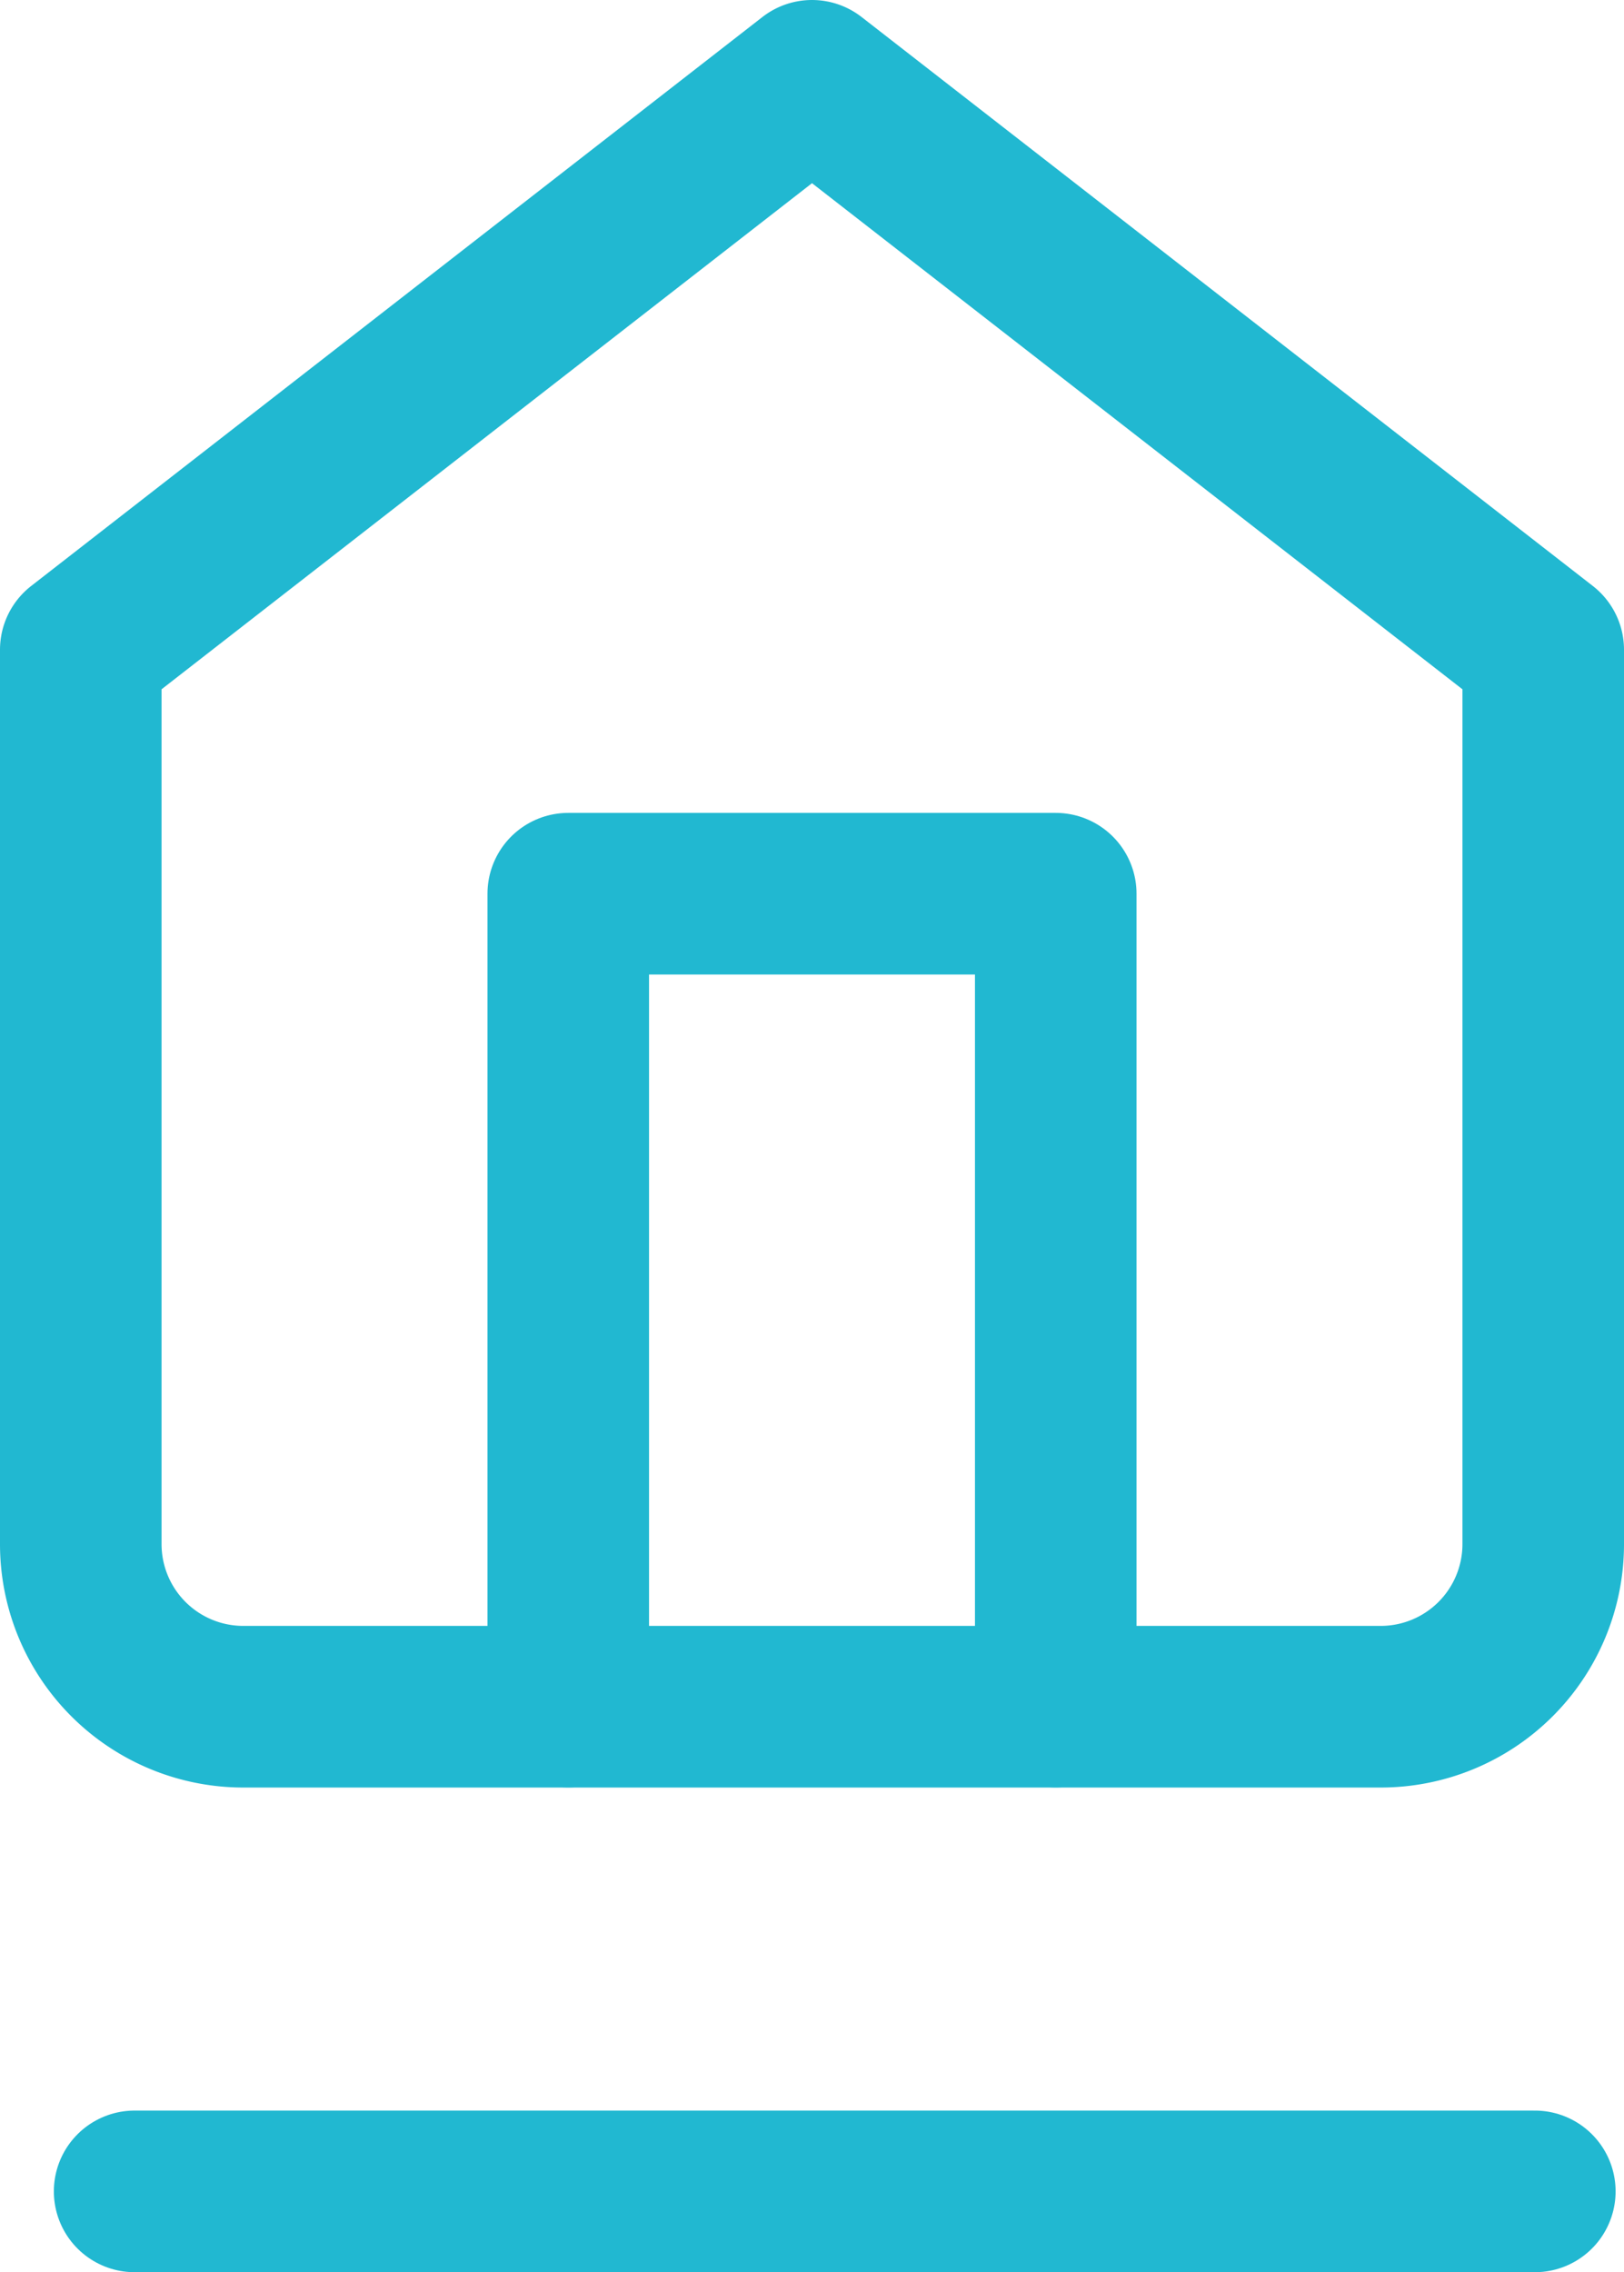
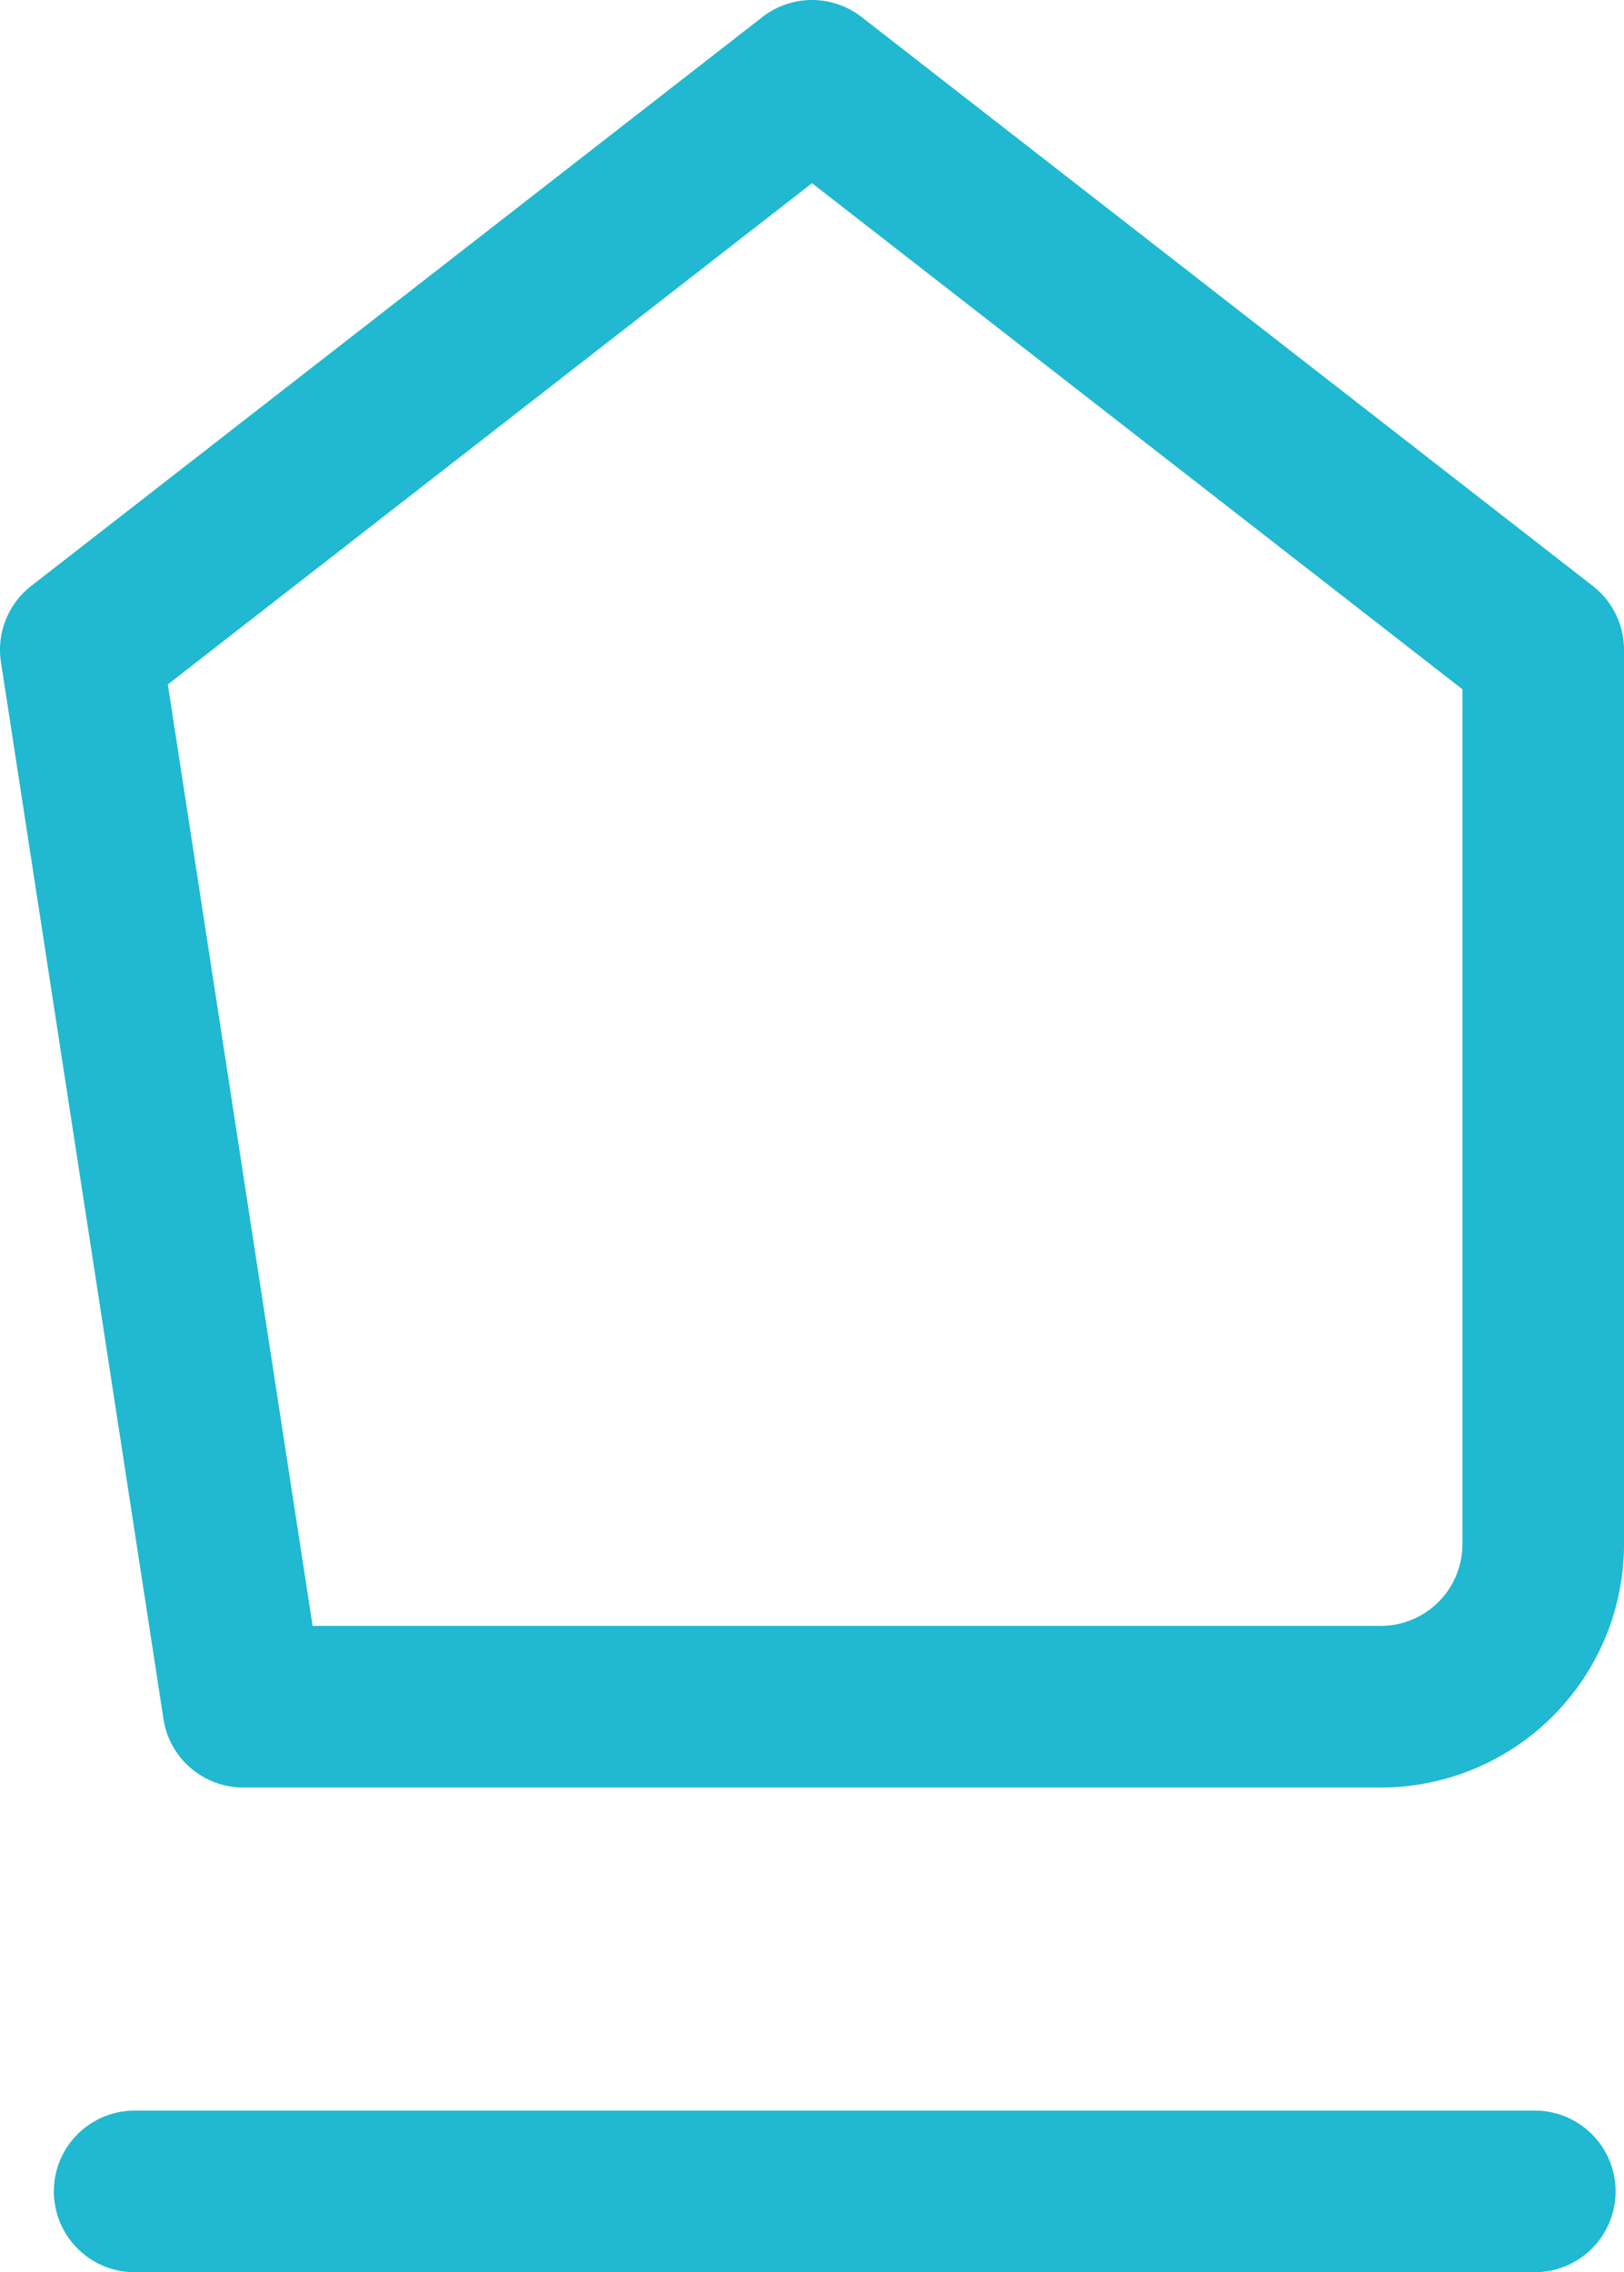
<svg xmlns="http://www.w3.org/2000/svg" width="15.078" height="21.087" viewBox="0 0 15.078 21.087">
  <g id="Groupe_325" data-name="Groupe 325" transform="translate(-251.25 -414.163)">
    <g id="Icon_feather-home" data-name="Icon feather-home" transform="translate(247.5 411.913)">
-       <path id="Tracé_10" data-name="Tracé 10" d="M4.5,8.28,11.289,3l6.789,5.28v8.3a1.509,1.509,0,0,1-1.509,1.509H6.009A1.509,1.509,0,0,1,4.5,16.578Z" fill="none" stroke="#21B8D1" stroke-linecap="round" stroke-linejoin="round" stroke-width="1.5" />
-       <path id="Tracé_11" data-name="Tracé 11" d="M13.5,25.544V18h4.526v7.544" transform="translate(-4.474 -7.456)" fill="none" stroke="#21B8D1" stroke-linecap="round" stroke-linejoin="round" stroke-width="1.5" />
+       <path id="Tracé_10" data-name="Tracé 10" d="M4.5,8.28,11.289,3l6.789,5.28v8.3a1.509,1.509,0,0,1-1.509,1.509H6.009Z" fill="none" stroke="#21B8D1" stroke-linecap="round" stroke-linejoin="round" stroke-width="1.5" />
    </g>
    <path id="Tracé_948" data-name="Tracé 948" d="M0,0H13" transform="translate(252.5 434.5)" fill="none" stroke="#21B8D1" stroke-linecap="round" stroke-width="1.5" />
  </g>
</svg>